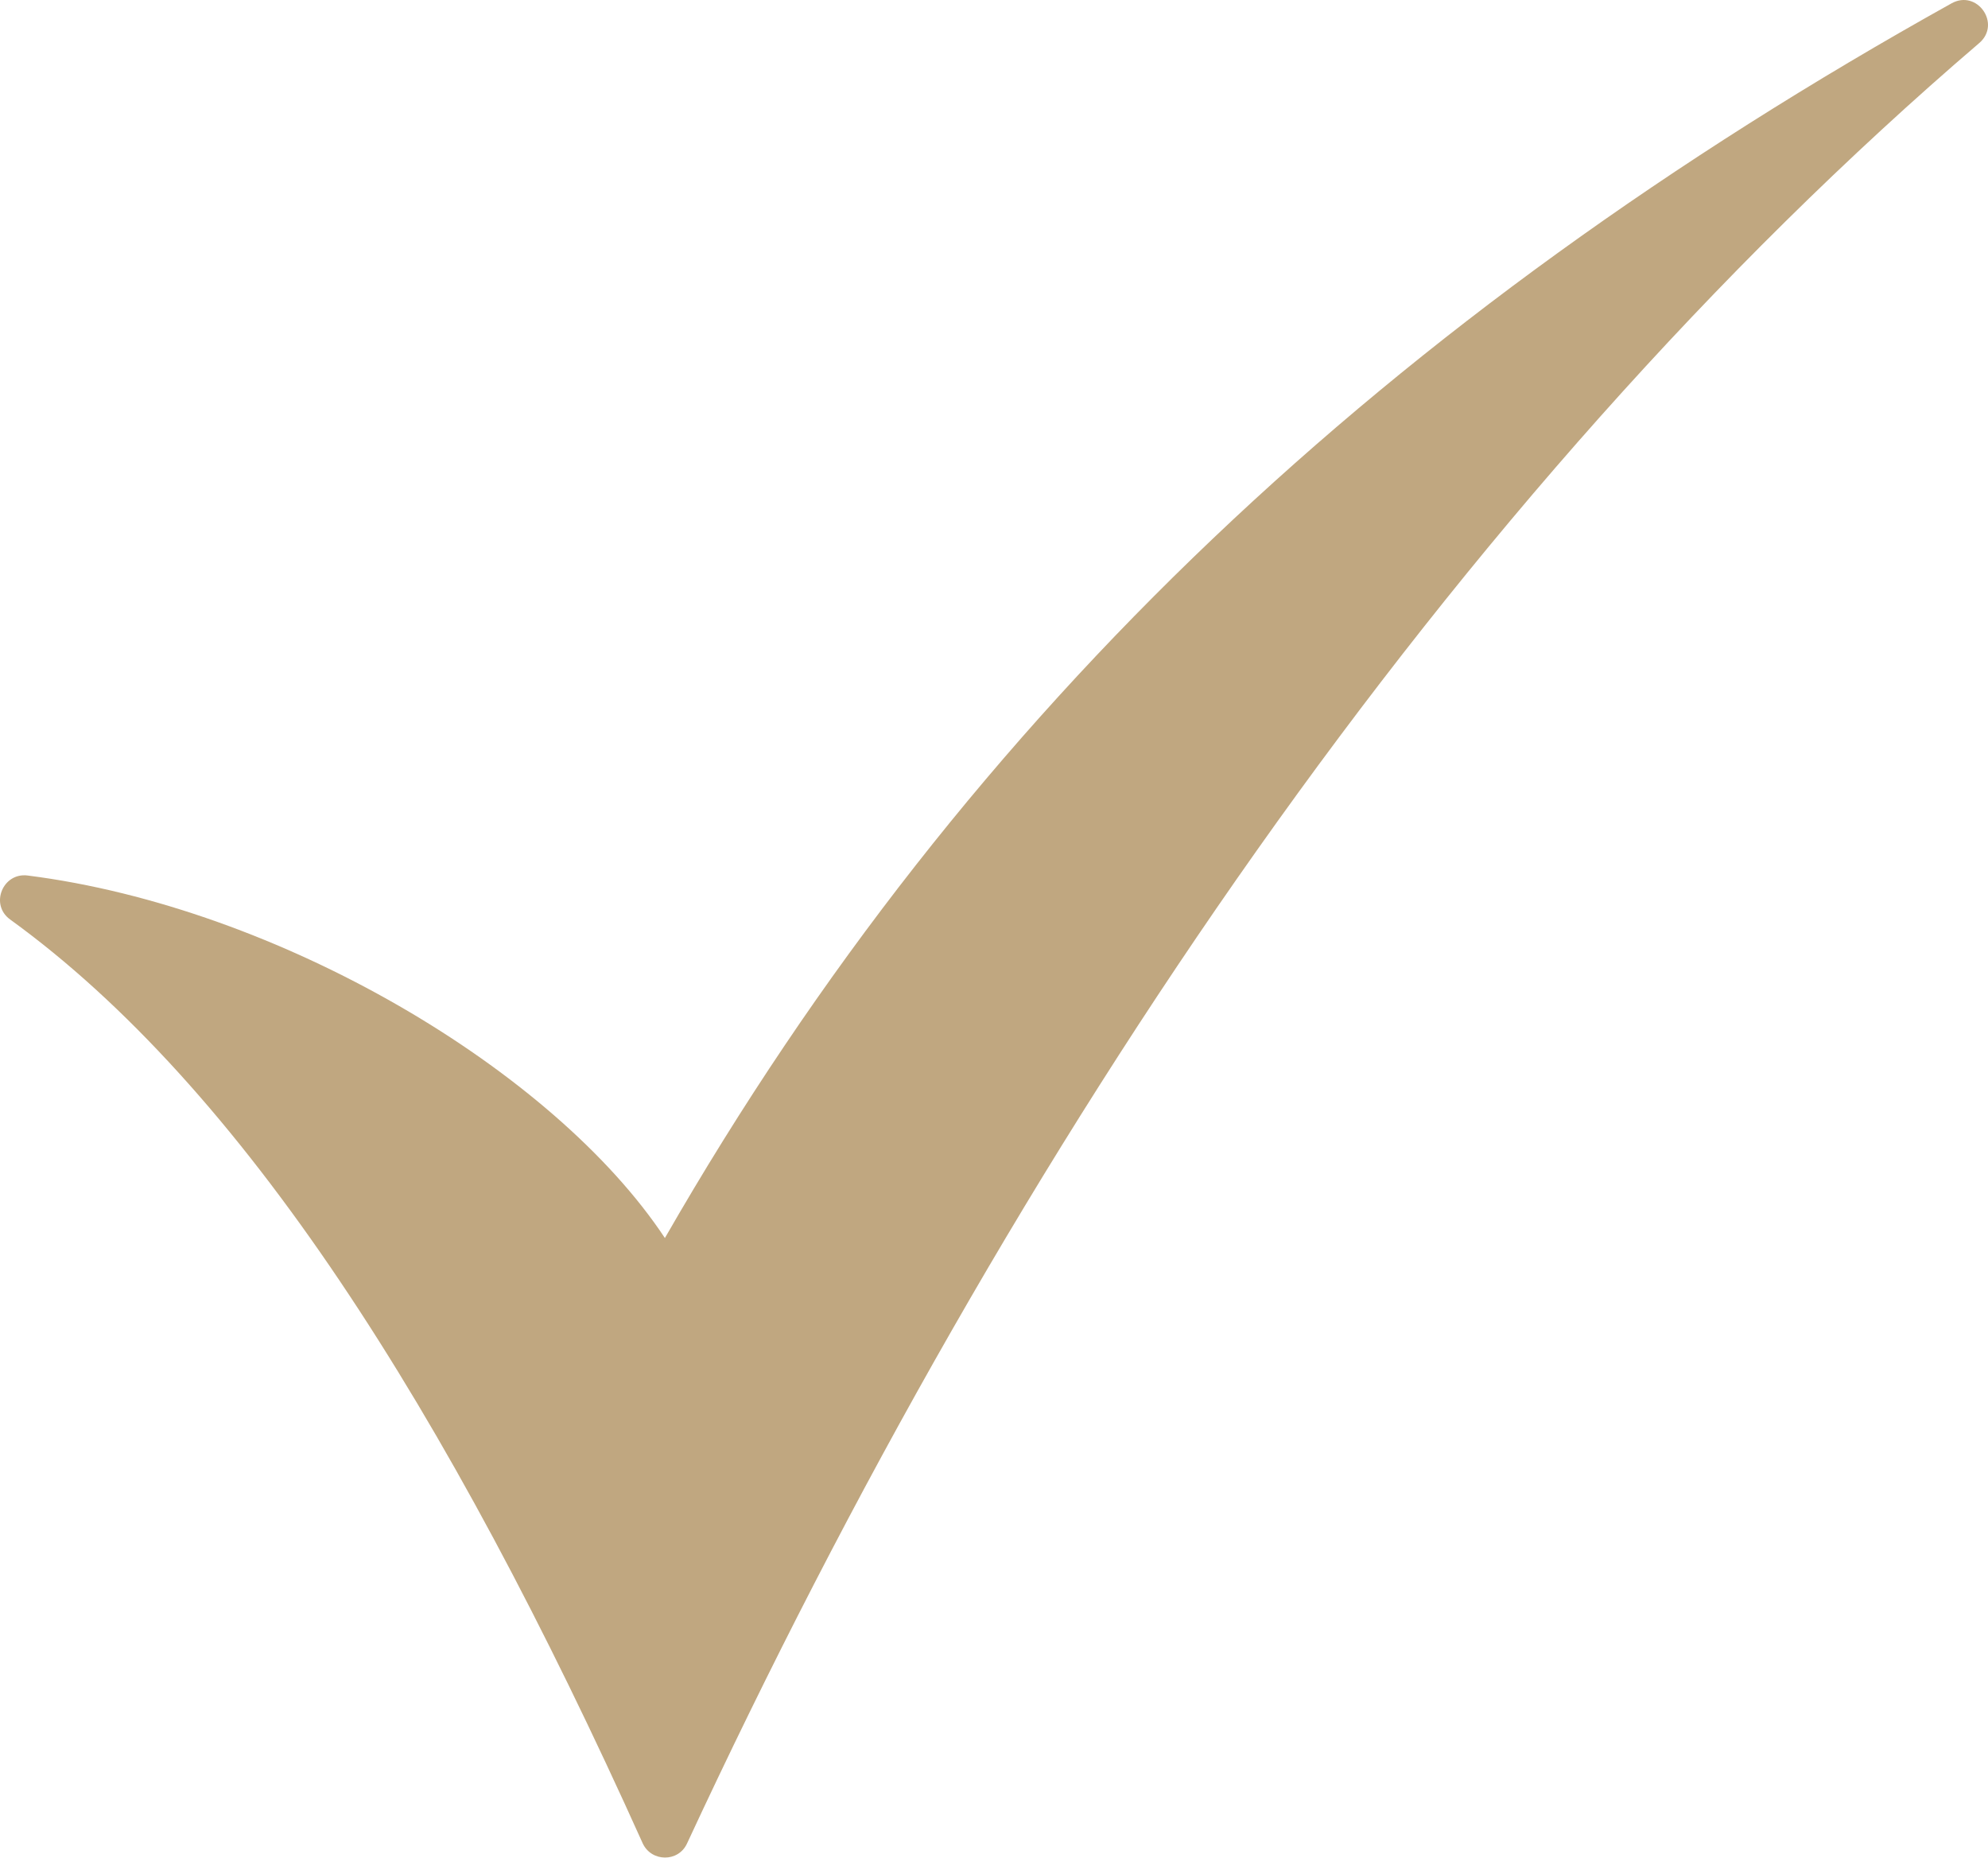
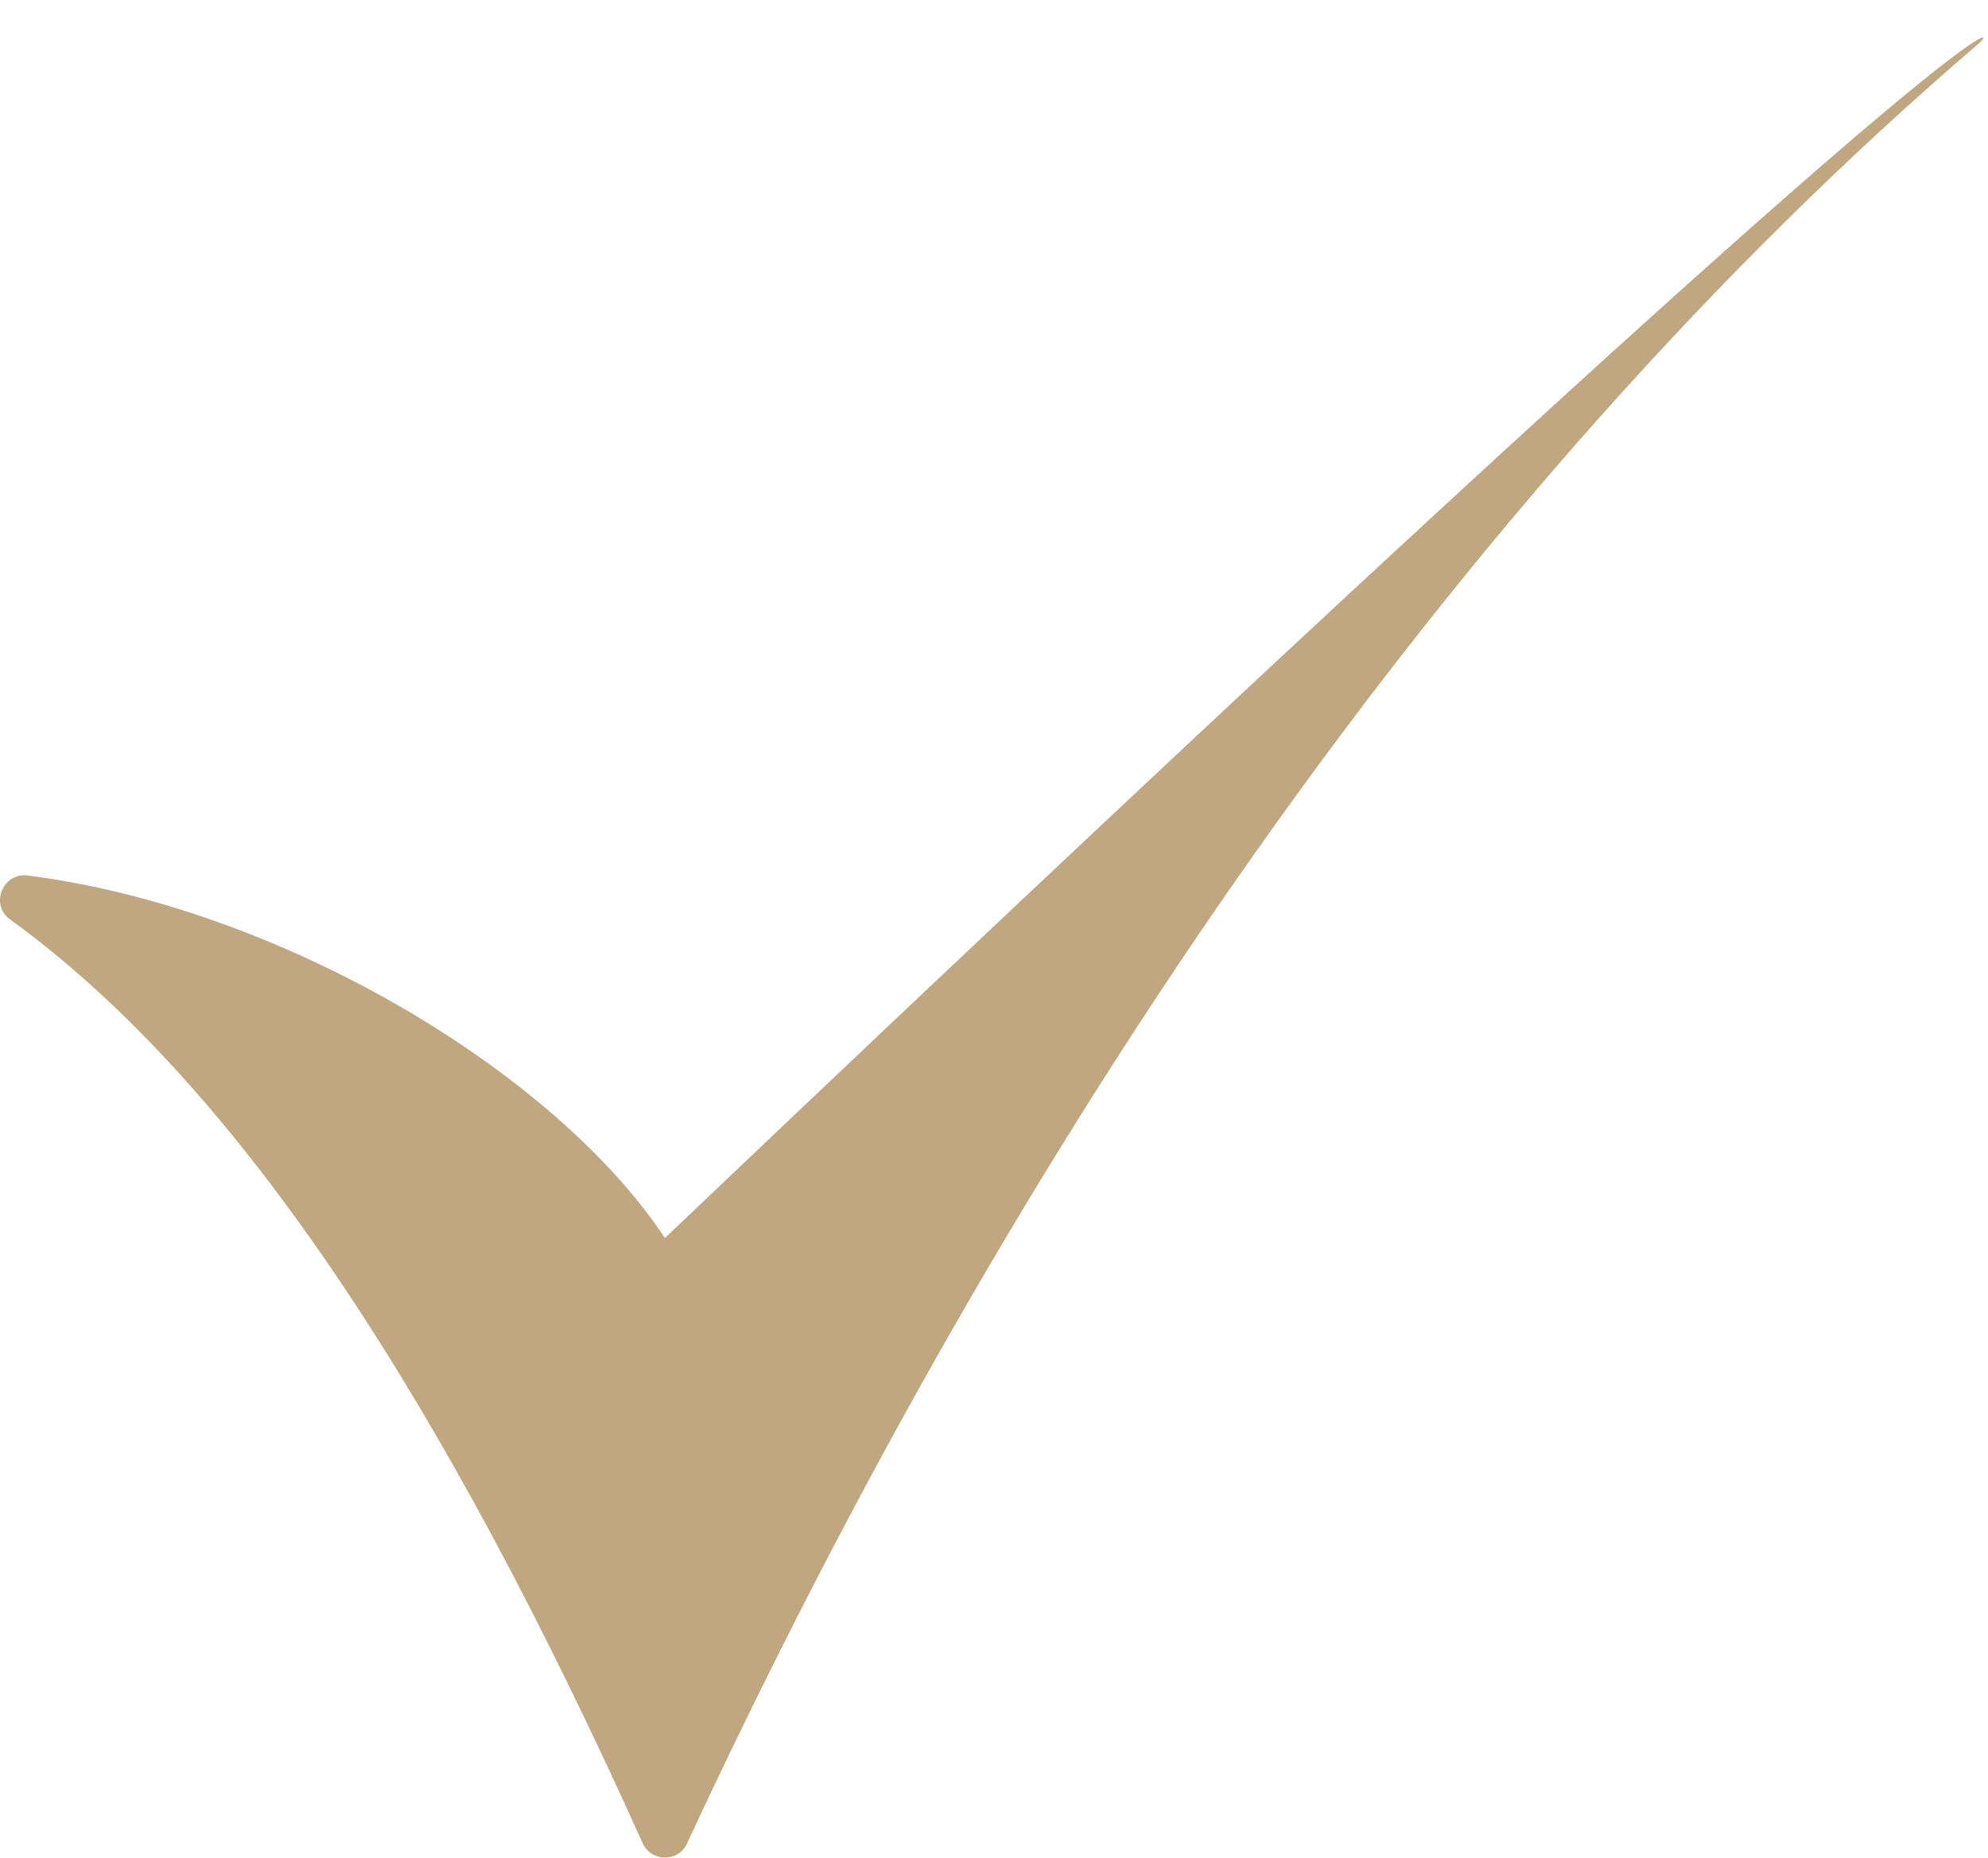
<svg xmlns="http://www.w3.org/2000/svg" width="168" height="157" viewBox="0 0 168 157" fill="none">
-   <path d="M167.266 3.632C122.593 41.871 85.567 96.545 58.064 155.742C57.329 157.359 55.05 157.324 54.314 155.742C37.732 118.9 20.414 91.839 0.853 77.683C-0.875 76.433 0.228 73.712 2.324 73.969C23.576 76.653 46.813 90.442 56.189 104.598C81.89 59.814 117.776 26.539 164.913 0.286C167.082 -0.927 169.141 2.014 167.266 3.632Z" fill="#C0A780" />
+   <path d="M167.266 3.632C122.593 41.871 85.567 96.545 58.064 155.742C57.329 157.359 55.05 157.324 54.314 155.742C37.732 118.9 20.414 91.839 0.853 77.683C-0.875 76.433 0.228 73.712 2.324 73.969C23.576 76.653 46.813 90.442 56.189 104.598C167.082 -0.927 169.141 2.014 167.266 3.632Z" fill="#C0A780" />
</svg>